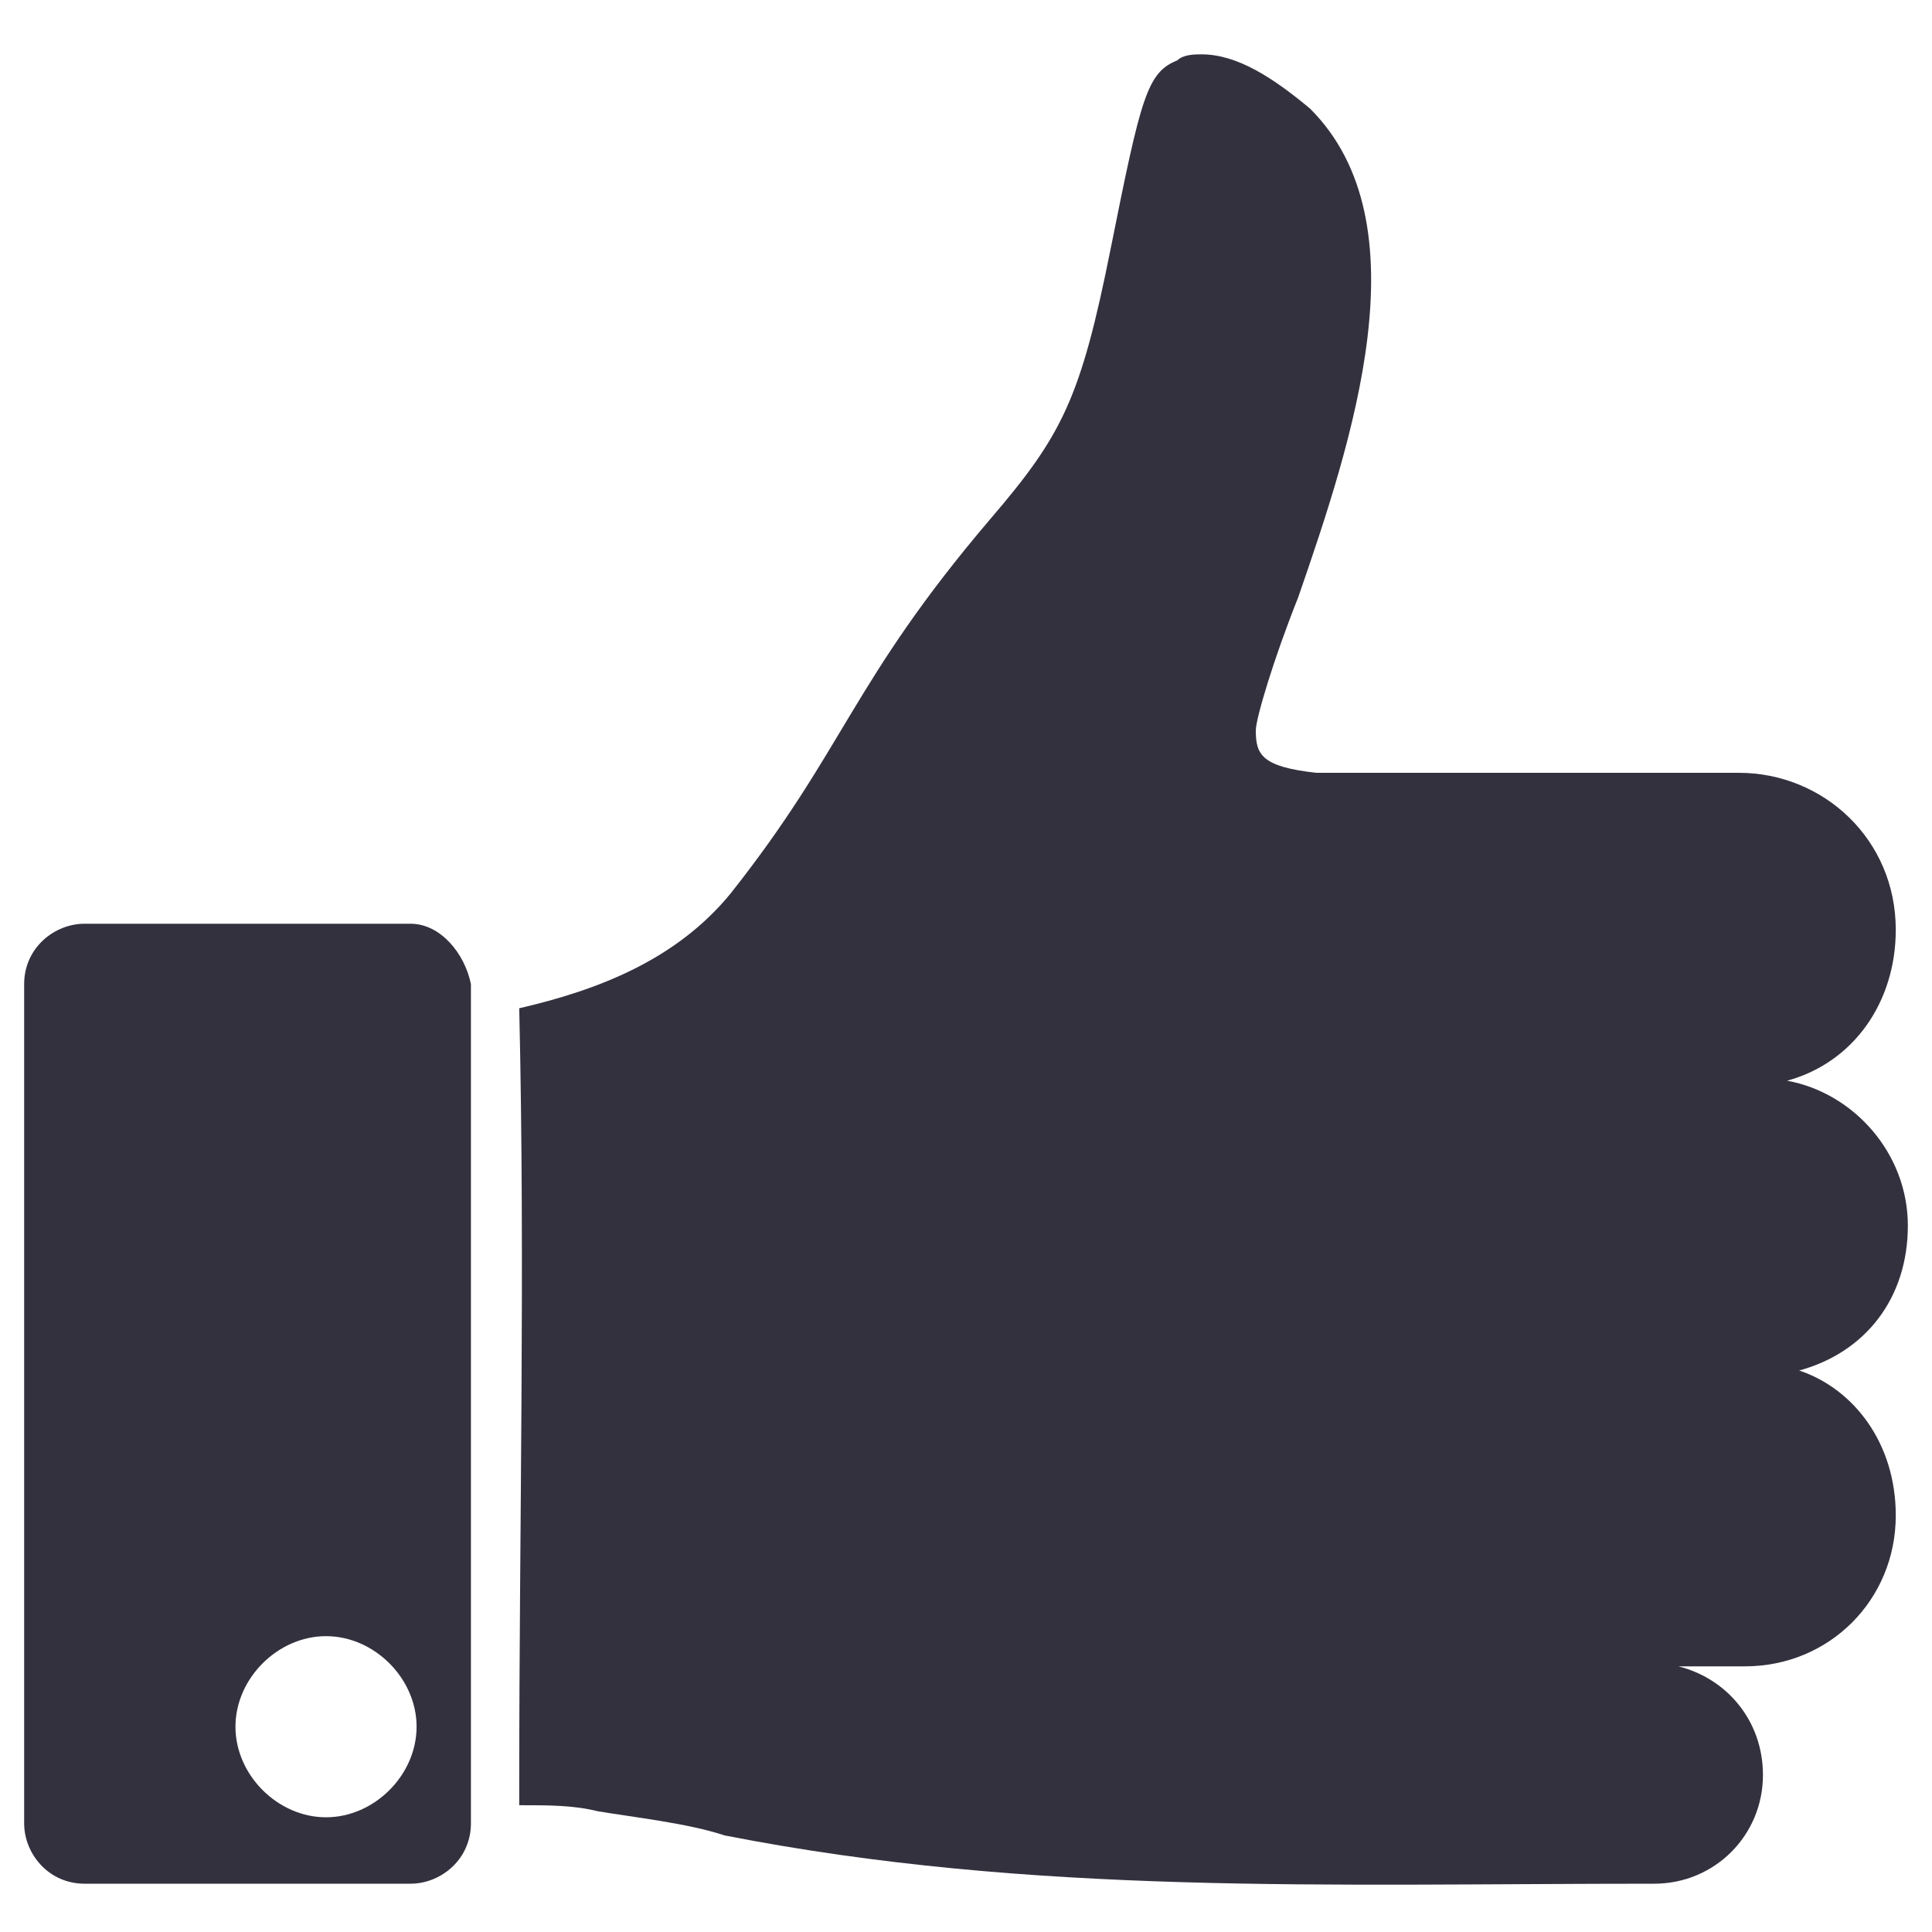
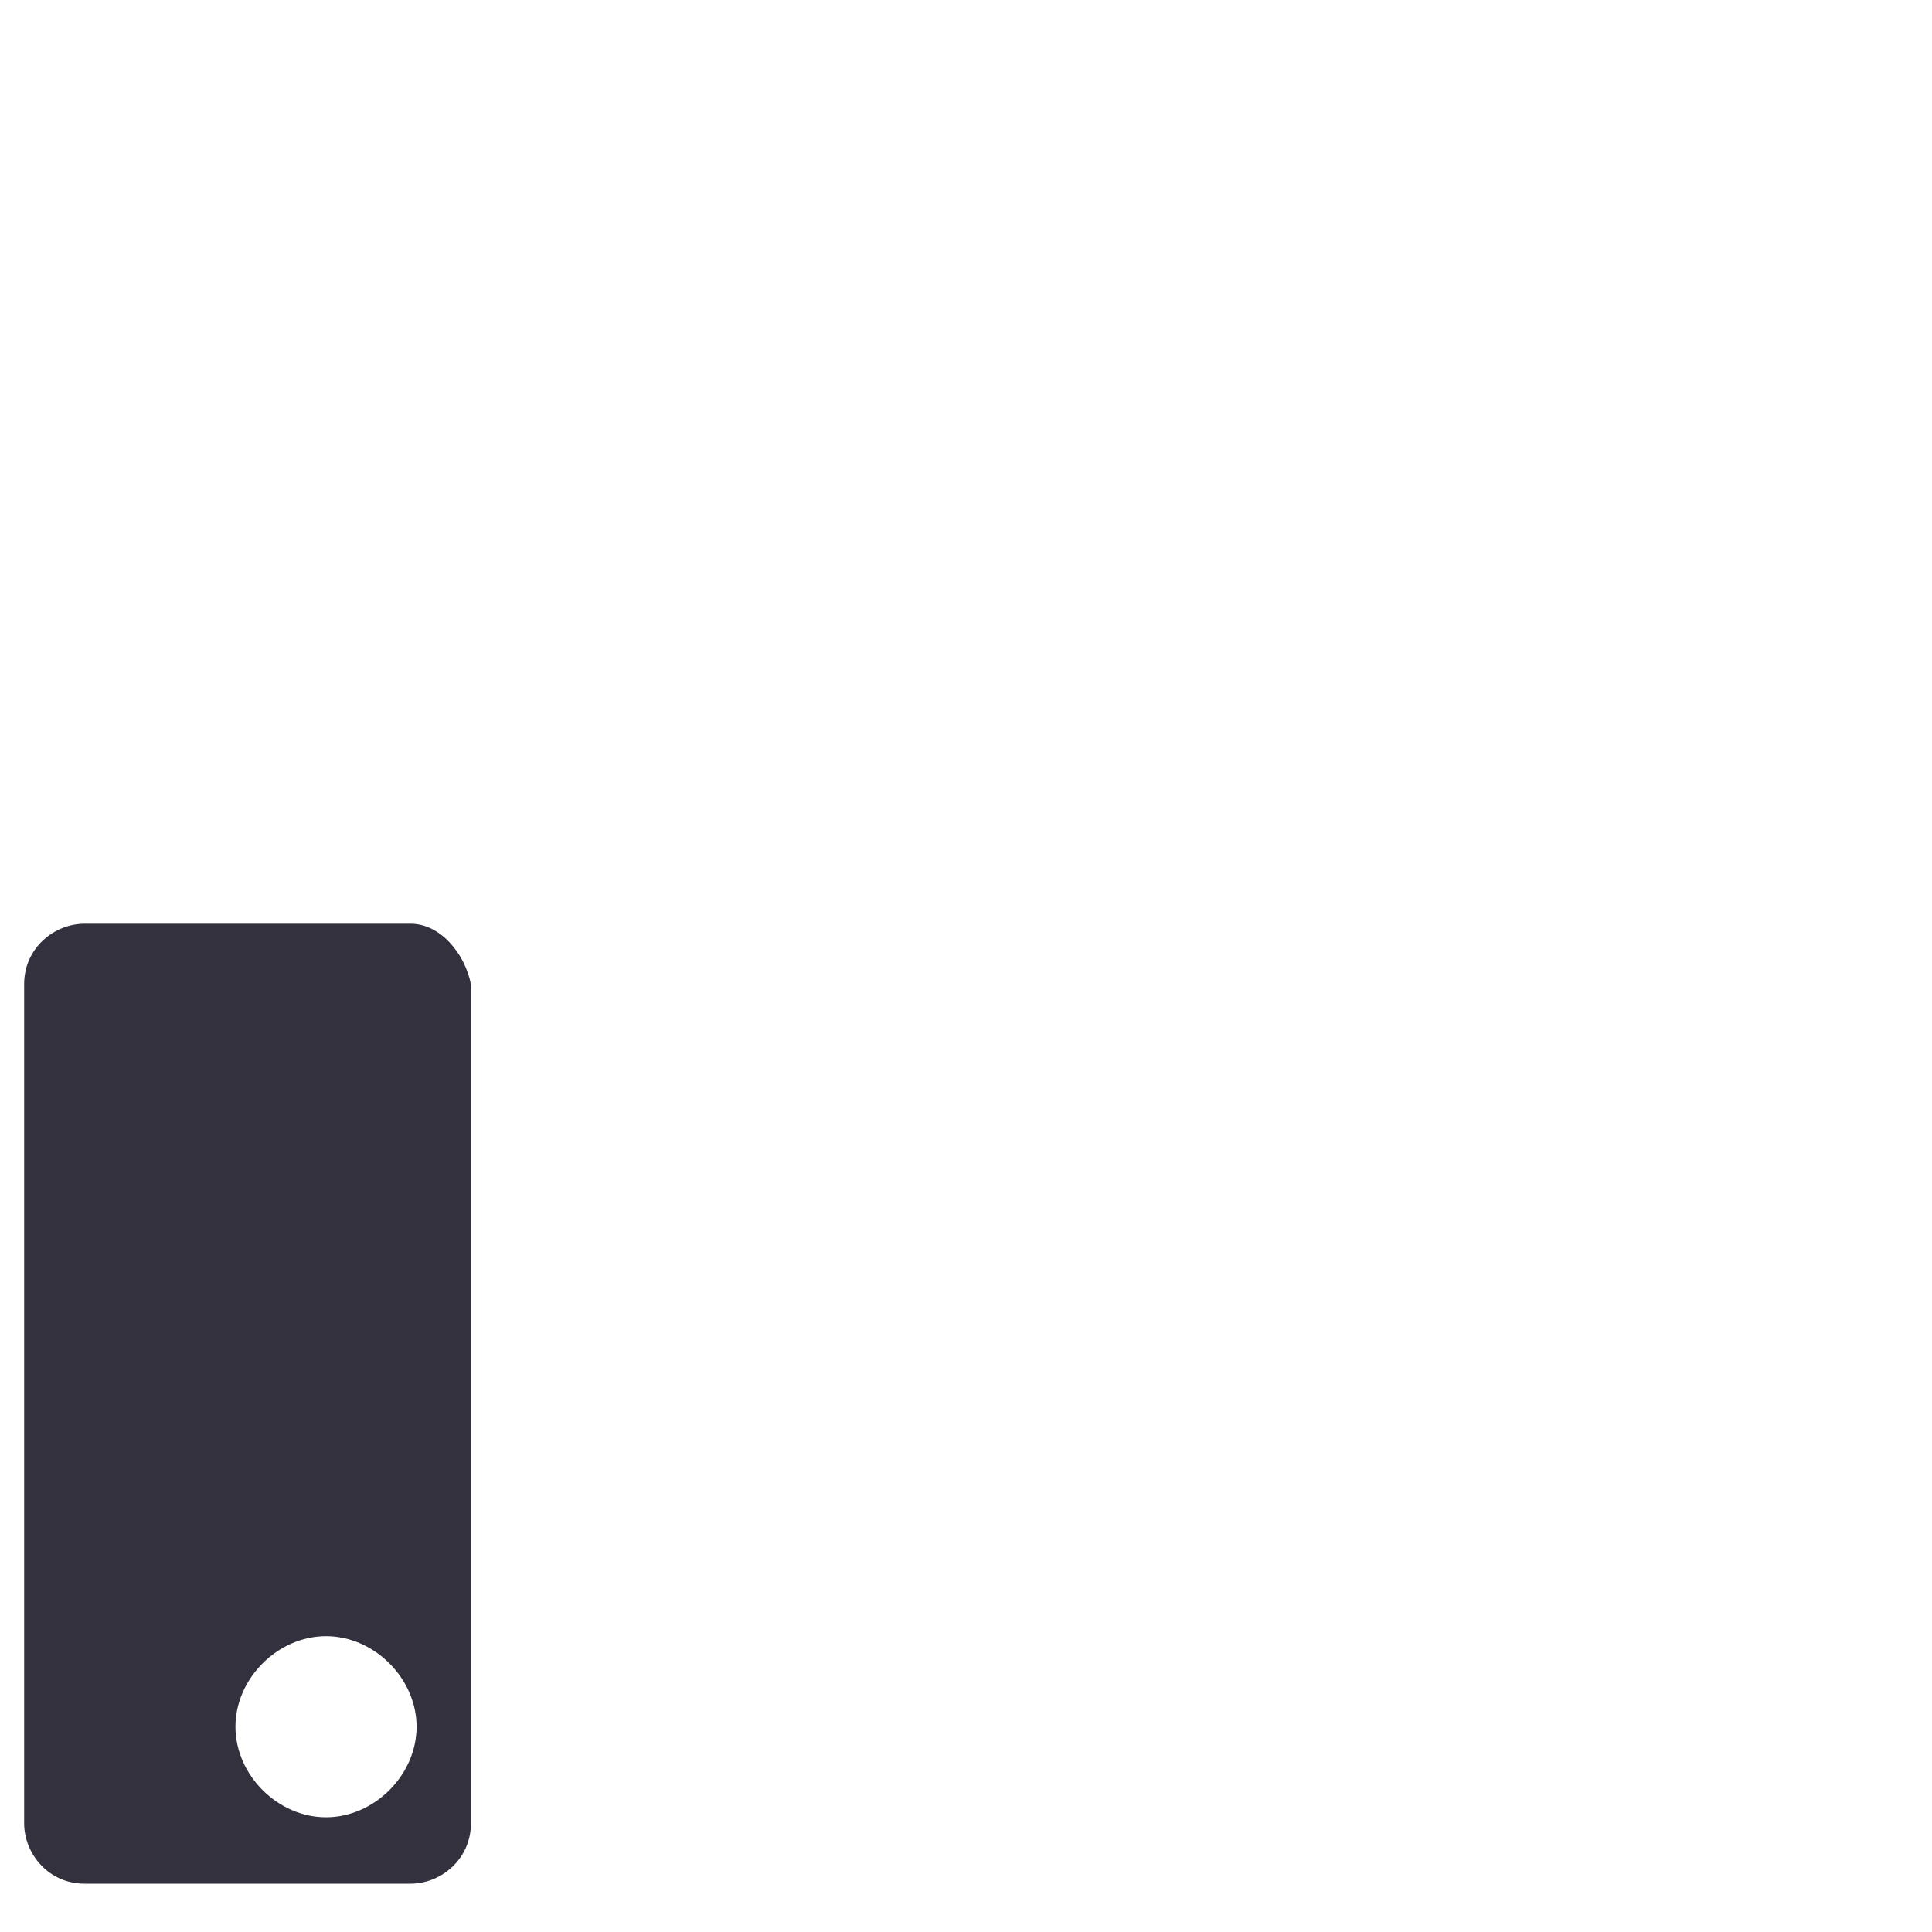
<svg xmlns="http://www.w3.org/2000/svg" version="1.1" id="svg4156" x="0px" y="0px" viewBox="0 0 32 32" style="enable-background:new 0 0 32 32;" xml:space="preserve">
  <style type="text/css">
	.st0{fill:#34313F;}
</style>
  <g>
-     <path class="st0" d="M29.8,22.7c1.1-0.3,1.8-1.2,1.8-2.4c0-1.2-0.9-2.2-2-2.4c1.1-0.3,1.8-1.3,1.8-2.5c0-1.5-1.2-2.6-2.6-2.6h-7   c-0.9-0.1-1-0.3-1-0.7c0-0.2,0.3-1.2,0.7-2.2c0.9-2.6,2.1-6.2,0.2-8.1c-0.6-0.5-1.2-0.9-1.8-0.9c-0.1,0-0.3,0-0.4,0.1   c-0.5,0.2-0.6,0.6-1.1,3.1c-0.5,2.5-0.8,3.1-2,4.5c-2.3,2.7-2.4,3.8-4.3,6.2c-0.9,1.1-2.2,1.6-3.5,1.9c0.1,4.3,0,8.6,0,12.9   c0,0.1,0,0.2,0,0.3c0.5,0,0.9,0,1.3,0.1c0.6,0.1,1.5,0.2,2.1,0.4c5.1,1,10,0.8,15.4,0.8c1,0,1.8-0.8,1.8-1.8c0-0.9-0.6-1.6-1.4-1.8   h1.1c1.4,0,2.5-1.1,2.5-2.5C31.4,23.9,30.7,23,29.8,22.7z" />
    <path class="st0" d="M6.8,15.3H1.4c-0.5,0-1,0.4-1,1v13.9c0,0.5,0.4,1,1,1h5.4c0.5,0,1-0.4,1-1V16.3C7.7,15.8,7.3,15.3,6.8,15.3z    M5.4,30.1c-0.8,0-1.5-0.7-1.5-1.5s0.7-1.5,1.5-1.5c0.8,0,1.5,0.7,1.5,1.5S6.2,30.1,5.4,30.1z" />
  </g>
</svg>